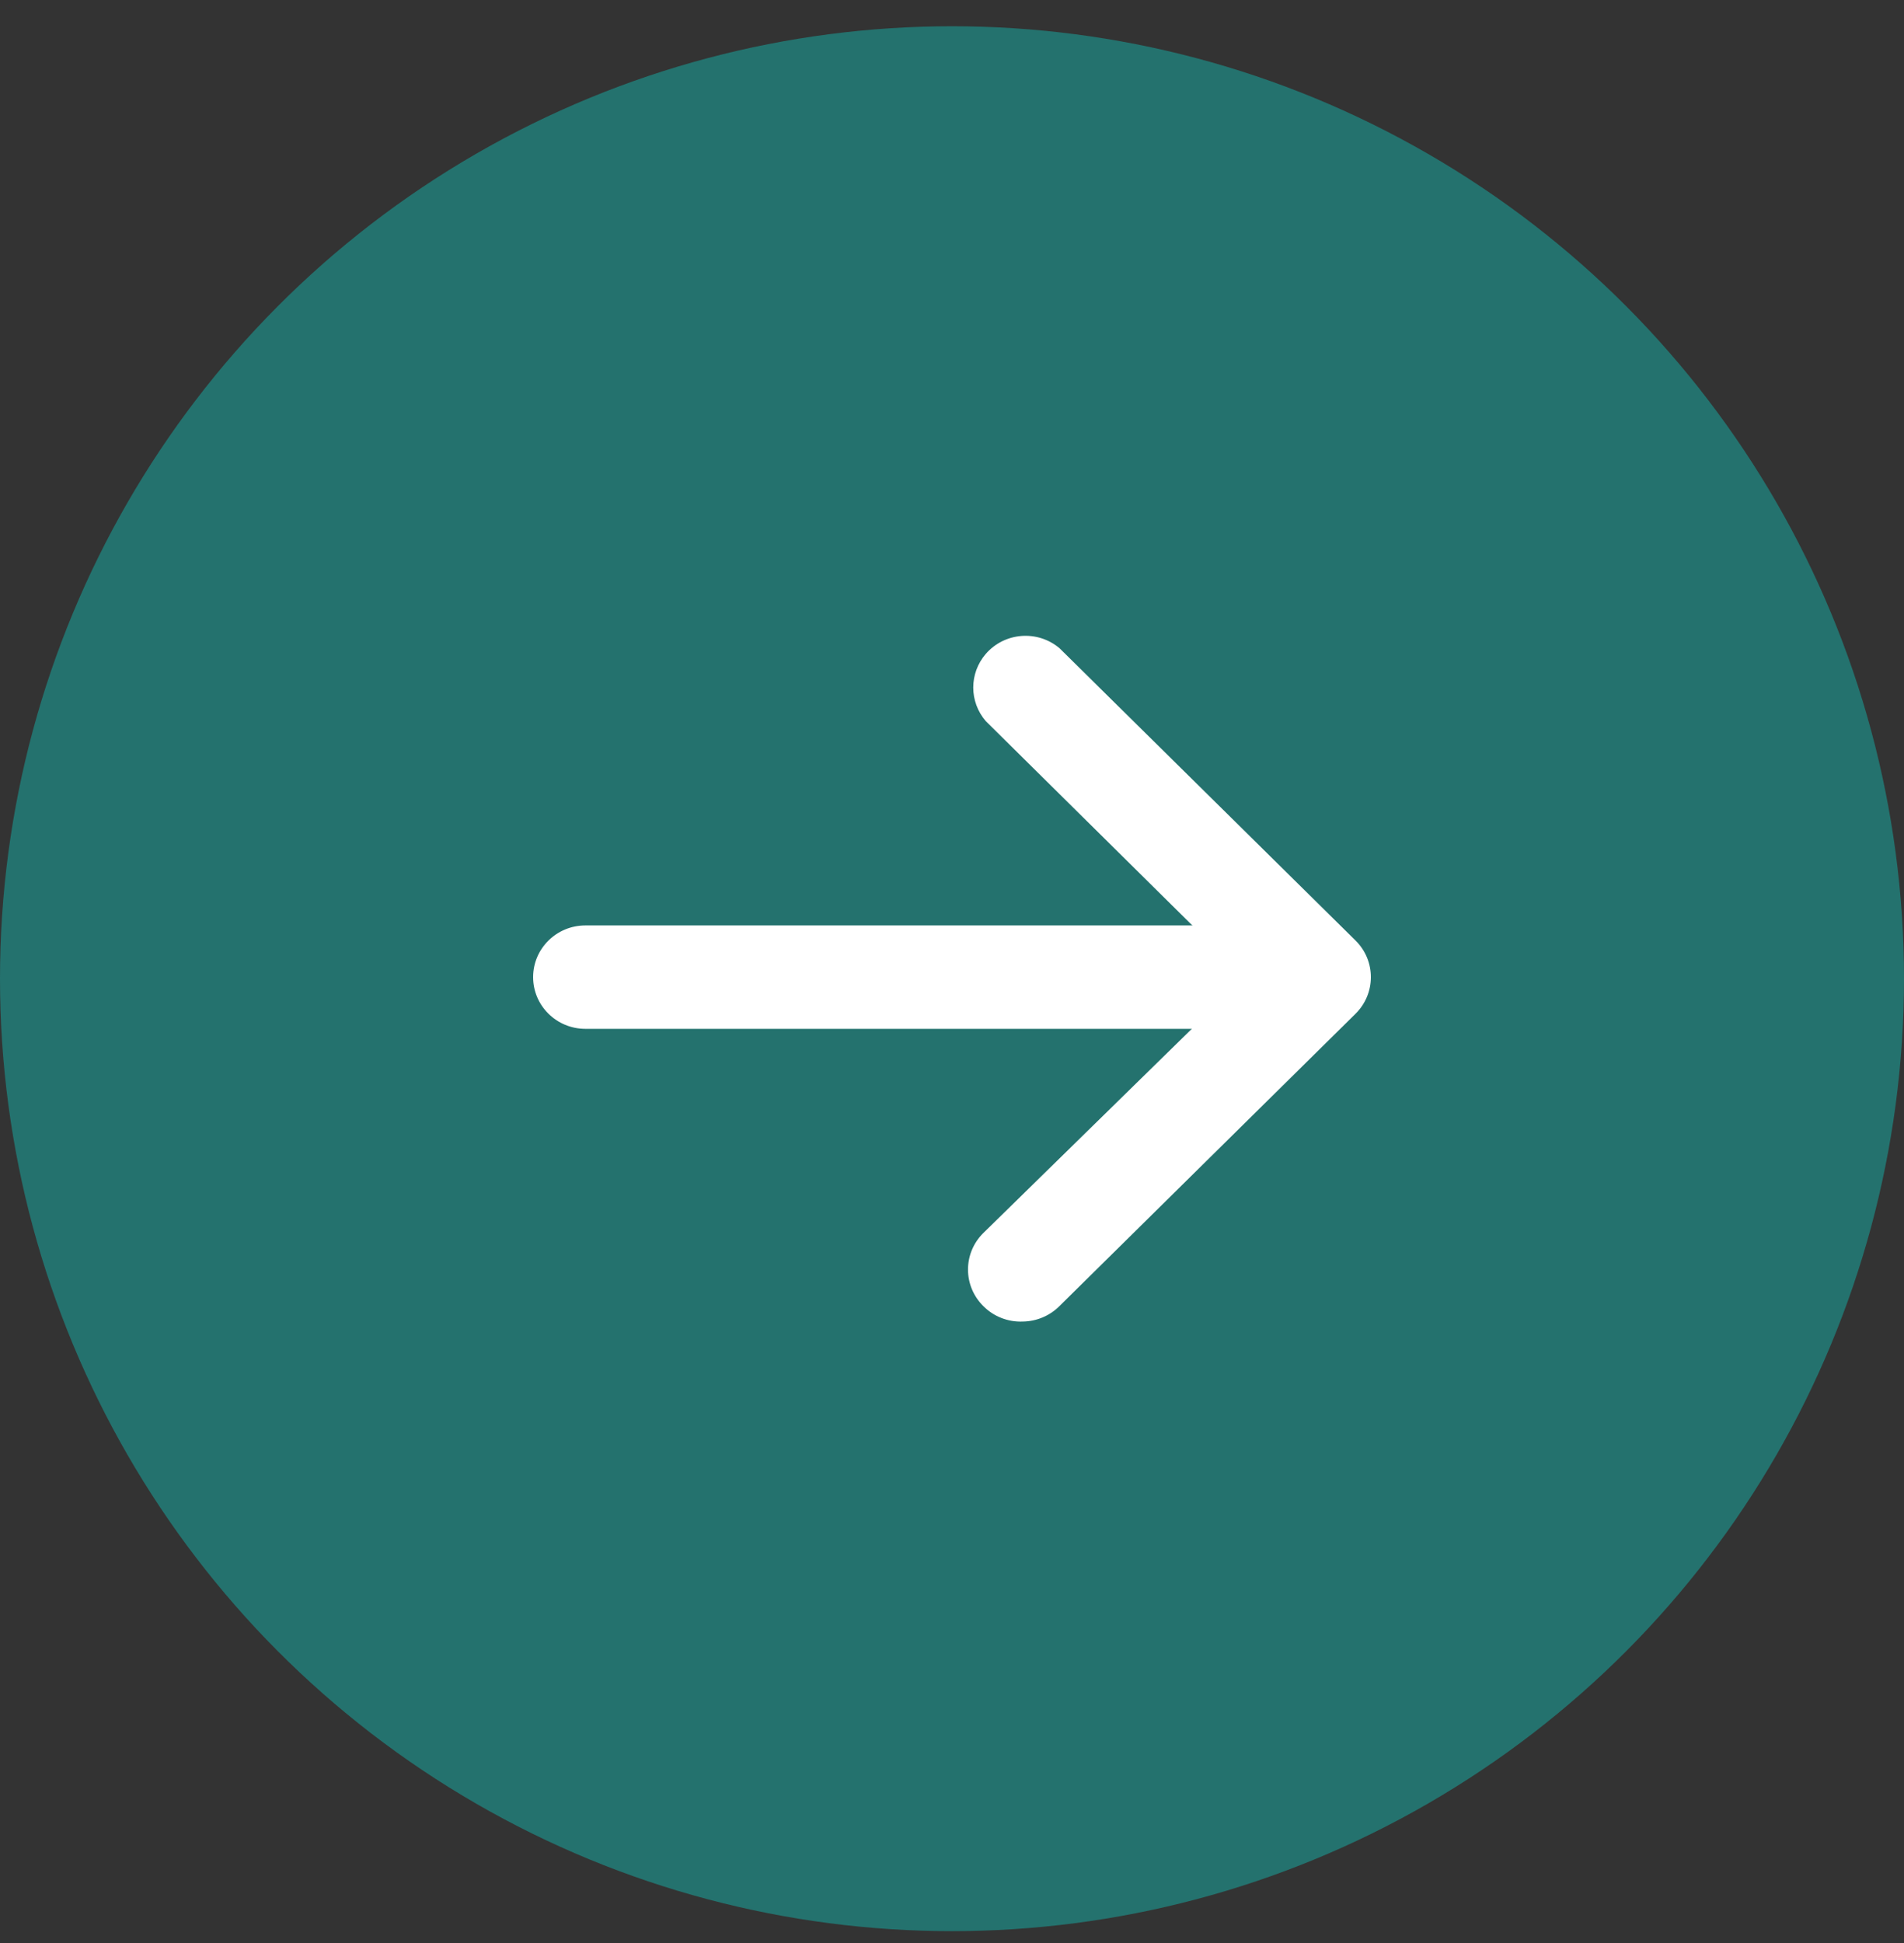
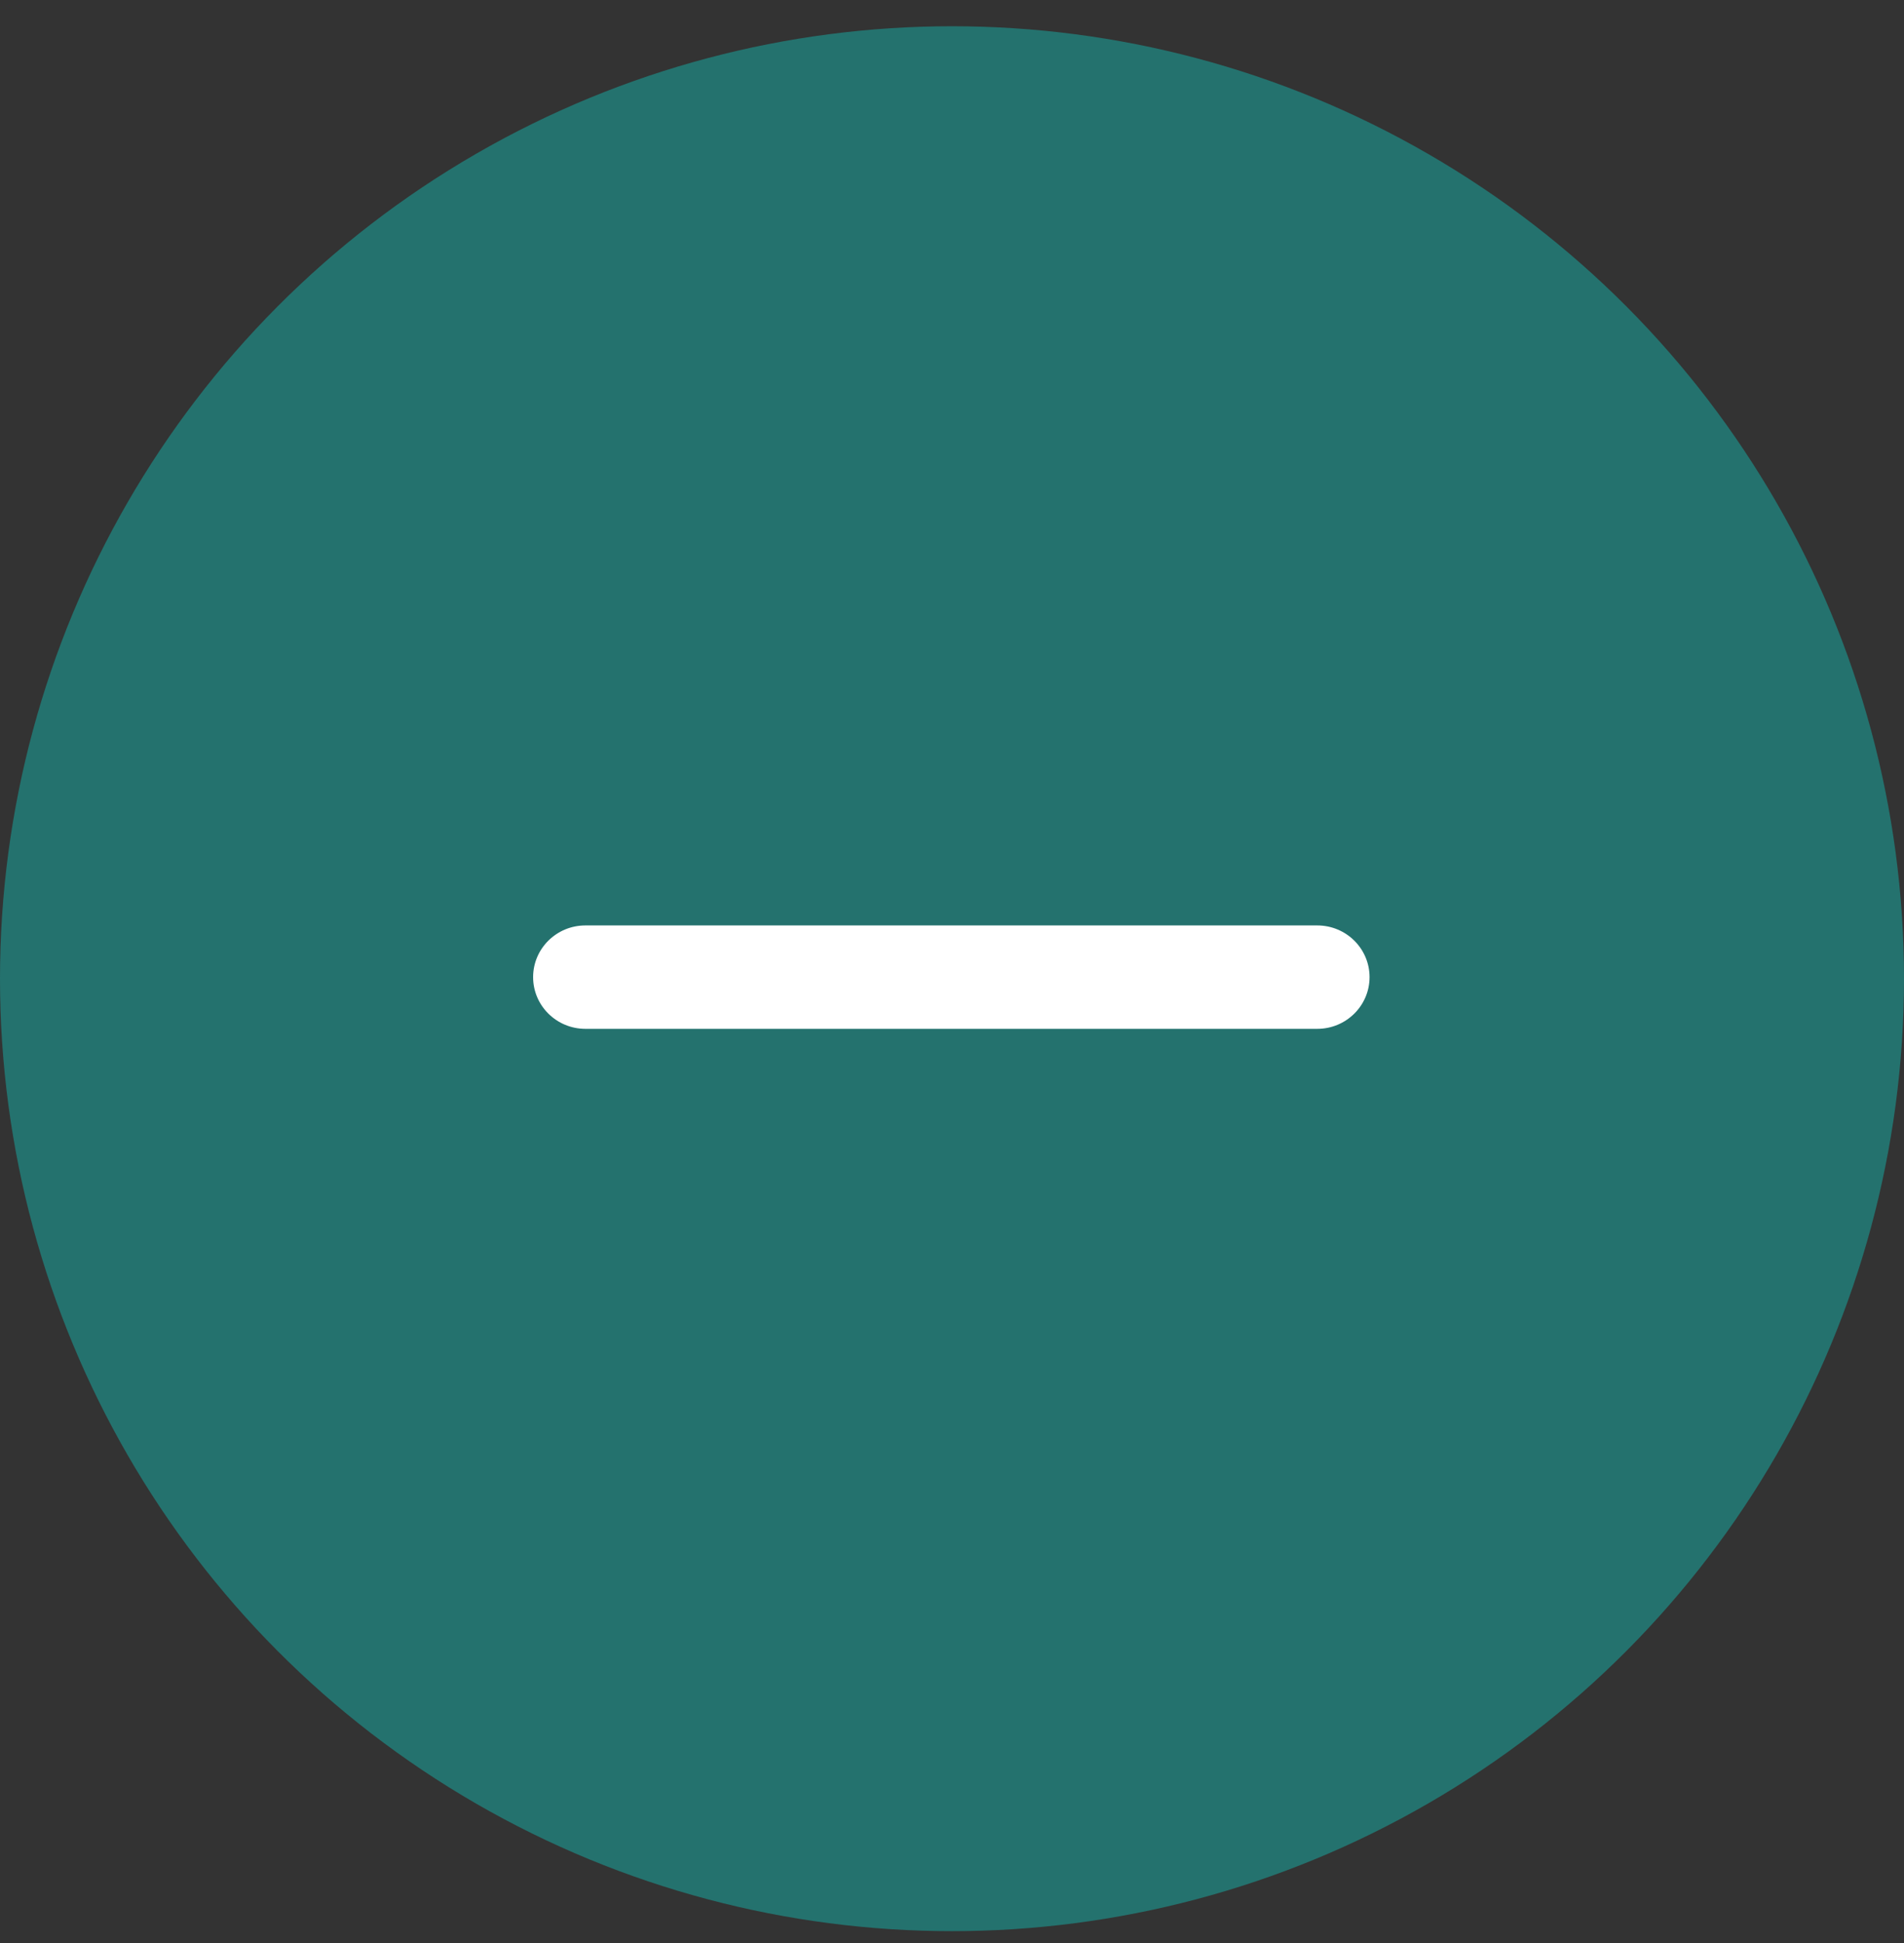
<svg xmlns="http://www.w3.org/2000/svg" width="50" height="51" viewBox="0 0 50 51" fill="none">
  <rect x="0" y="0" width="50" height="51" fill="#333333" stroke="none" />
  <circle cx="25" cy="25.689" r="25" fill="#24726E" />
-   <path d="M26.863 34.688C27.225 34.682 27.57 34.536 27.824 34.28L35.594 26.612C36.132 26.084 36.136 25.224 35.602 24.692C35.599 24.689 35.597 24.687 35.594 24.684L27.824 17.015C27.248 16.528 26.381 16.594 25.888 17.163C25.448 17.672 25.448 18.421 25.888 18.929L32.684 25.648L25.82 32.367C25.287 32.896 25.287 33.751 25.82 34.28C26.093 34.557 26.472 34.705 26.863 34.688Z" fill="white" />
  <path d="M15.373 27.005H34.592C35.35 27.005 35.965 26.398 35.965 25.648C35.965 24.898 35.35 24.291 34.592 24.291H15.373C14.615 24.291 14 24.898 14 25.648C14 26.398 14.615 27.005 15.373 27.005Z" fill="white" />
</svg>